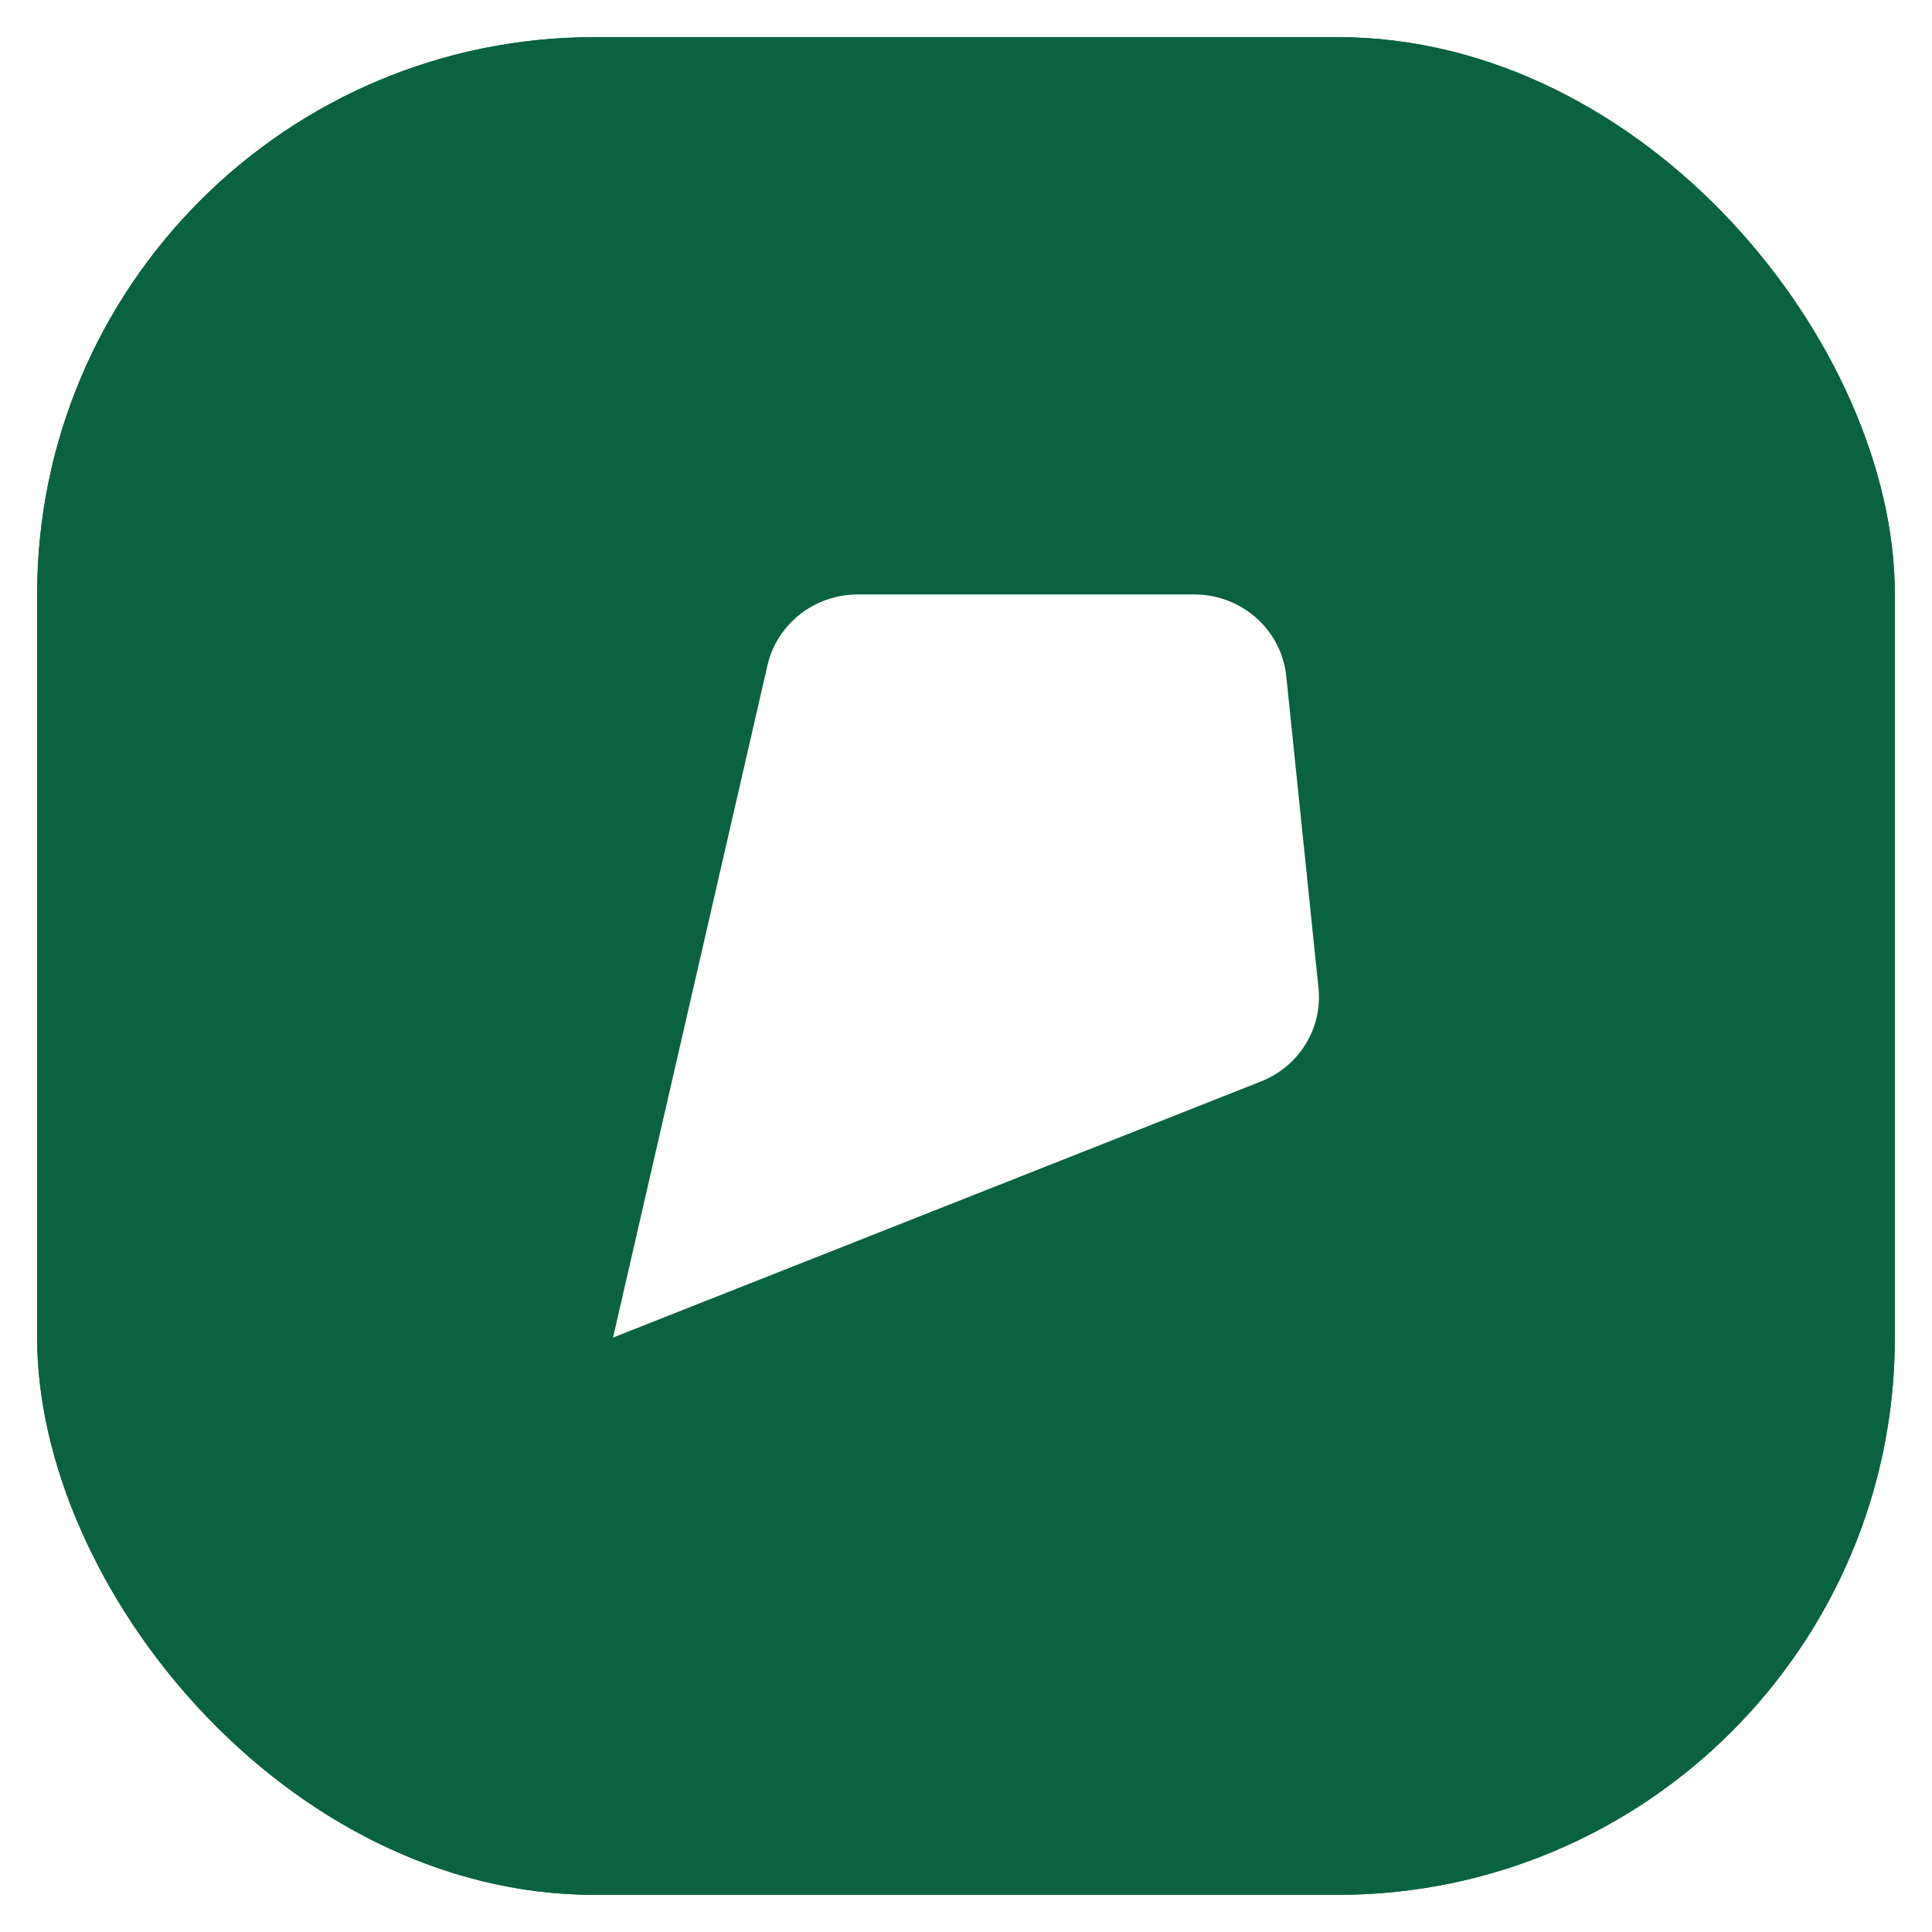
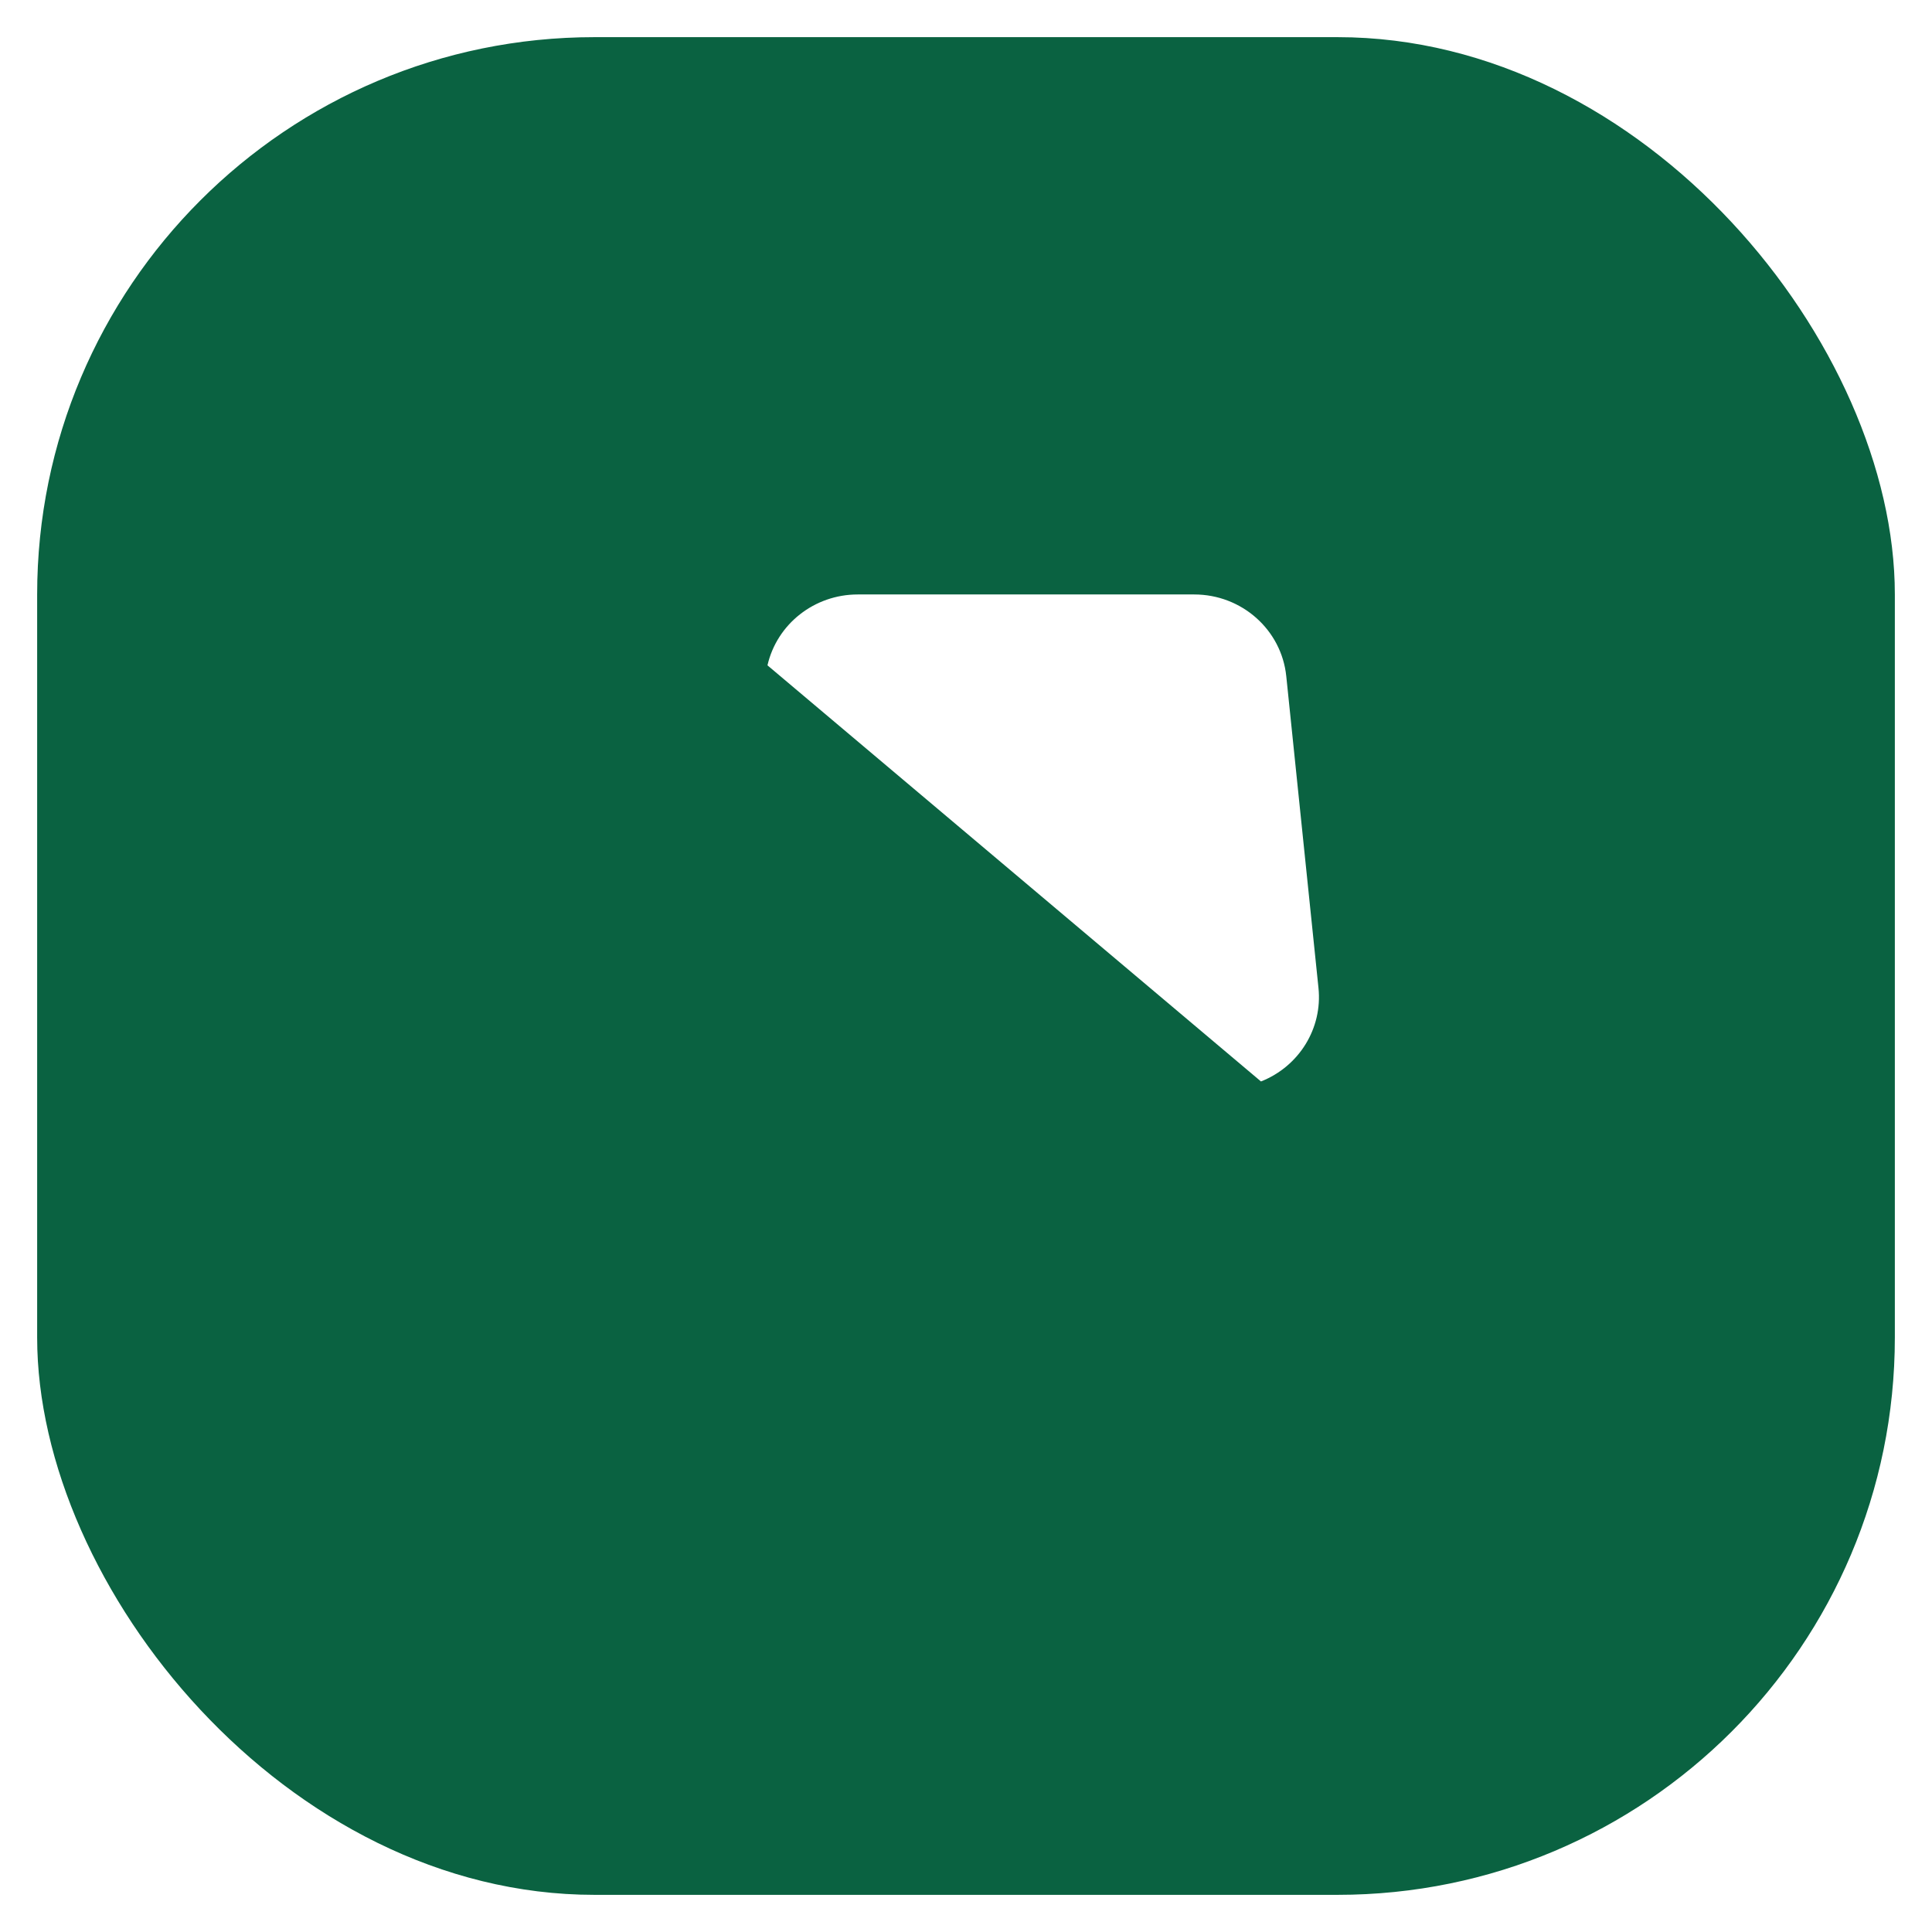
<svg xmlns="http://www.w3.org/2000/svg" width="104" height="104" viewBox="0 0 104 104" fill="none">
  <g filter="url(#filter0_d_214_1140)">
    <rect x="2" y="1" width="100" height="100" rx="30" fill="#0A6241" />
-     <rect x="2.5" y="1.5" width="99" height="99" rx="29.5" stroke="#0A6241" />
-     <path fill-rule="evenodd" clip-rule="evenodd" d="M41.313 34.815C41.826 32.584 43.843 31 46.171 31H64.286C66.841 31 68.982 32.9 69.24 35.398L70.974 52.183C71.198 54.35 69.936 56.402 67.879 57.215L33 71L41.313 34.815Z" fill="white" />
+     <path fill-rule="evenodd" clip-rule="evenodd" d="M41.313 34.815C41.826 32.584 43.843 31 46.171 31H64.286C66.841 31 68.982 32.9 69.24 35.398L70.974 52.183C71.198 54.35 69.936 56.402 67.879 57.215L41.313 34.815Z" fill="white" />
  </g>
  <defs>
    <filter id="filter0_d_214_1140" x="0" y="0" width="104" height="104" filterUnits="userSpaceOnUse" color-interpolation-filters="sRGB">
      <feFlood flood-opacity="0" result="BackgroundImageFix" />
      <feColorMatrix in="SourceAlpha" type="matrix" values="0 0 0 0 0 0 0 0 0 0 0 0 0 0 0 0 0 0 127 0" result="hardAlpha" />
      <feOffset dy="1" />
      <feGaussianBlur stdDeviation="1" />
      <feComposite in2="hardAlpha" operator="out" />
      <feColorMatrix type="matrix" values="0 0 0 0 0.051 0 0 0 0 0.051 0 0 0 0 0.071 0 0 0 0.06 0" />
      <feBlend mode="normal" in2="BackgroundImageFix" result="effect1_dropShadow_214_1140" />
      <feBlend mode="normal" in="SourceGraphic" in2="effect1_dropShadow_214_1140" result="shape" />
    </filter>
  </defs>
</svg>